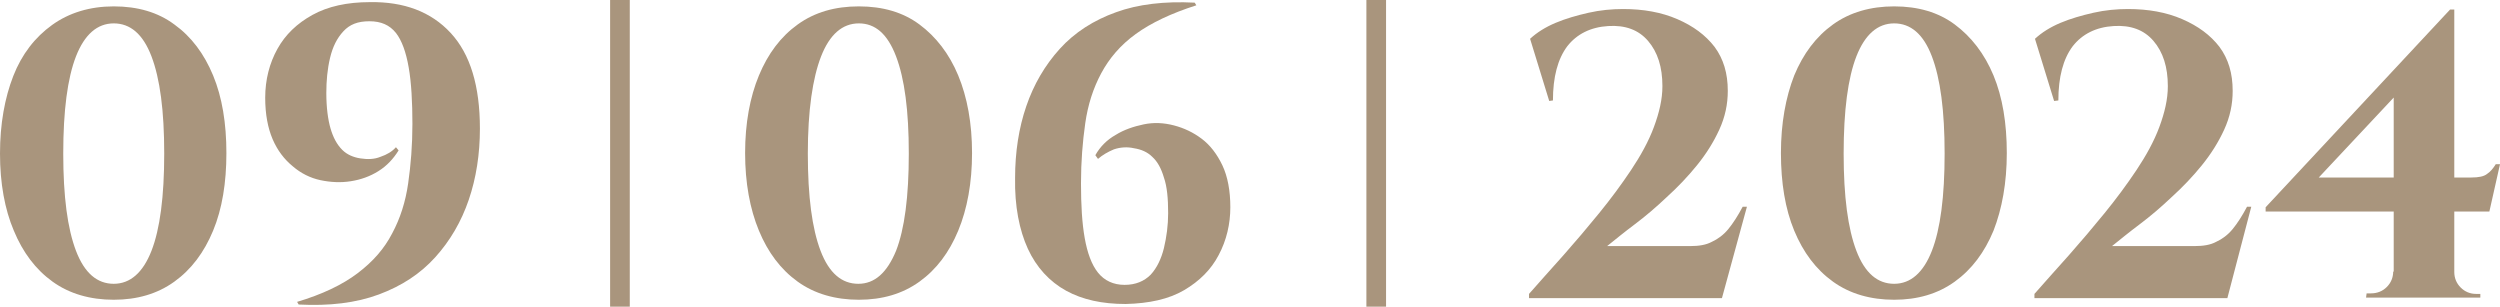
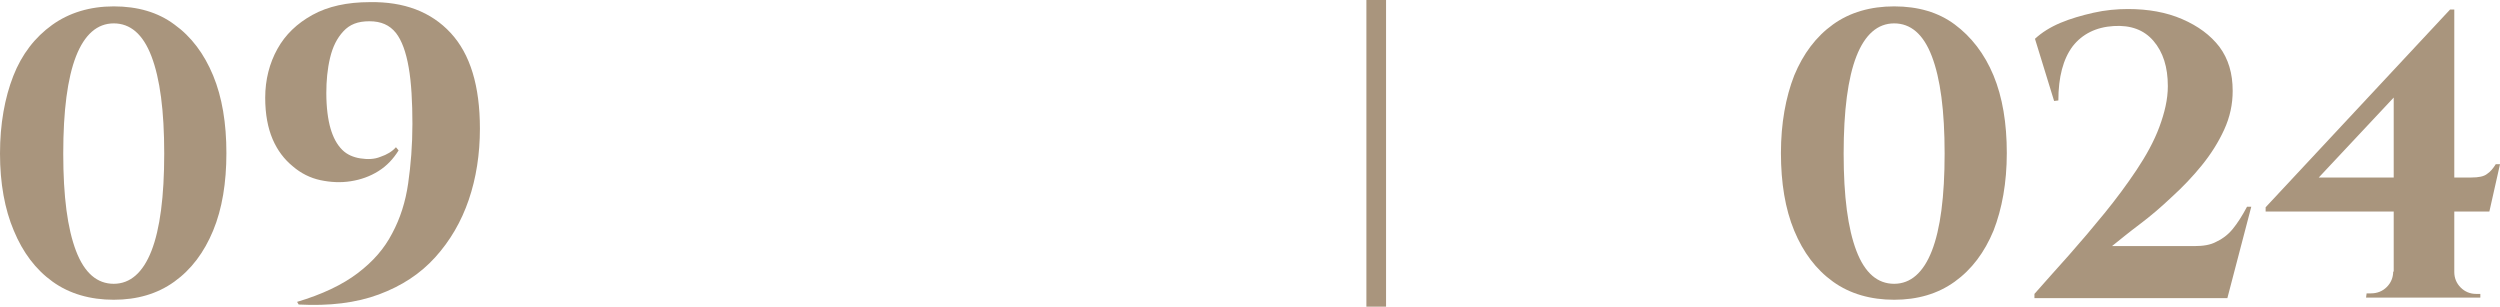
<svg xmlns="http://www.w3.org/2000/svg" id="Layer_2_00000183242884631252277200000002610176920001056153_" x="0px" y="0px" viewBox="0 0 470.4 57.7" style="enable-background:new 0 0 470.4 57.7;" xml:space="preserve">
  <style type="text/css"> .st0{fill:#A9957D;} </style>
  <g id="Layer_1-2">
    <g>
      <g>
        <path class="st0" d="M21.4,1.2c4.5,0,8.3,1.1,11.4,3.4c3.2,2.3,5.6,5.5,7.3,9.6c1.7,4.1,2.5,9,2.5,14.6s-0.8,10.5-2.5,14.6 s-4.1,7.3-7.3,9.6c-3.2,2.3-7,3.4-11.4,3.4s-8.3-1.1-11.5-3.4c-3.2-2.3-5.6-5.5-7.3-9.6C0.9,39.4,0,34.5,0,28.9 s0.9-10.5,2.5-14.6s4.1-7.3,7.3-9.6S16.9,1.2,21.4,1.2z M21.4,4.4c-3.1,0-5.5,2.1-7.1,6.2s-2.4,10.2-2.4,18.3s0.8,14.1,2.4,18.3 s4,6.2,7.1,6.2s5.5-2.1,7.1-6.2c1.6-4.1,2.4-10.2,2.4-18.3s-0.8-14.1-2.4-18.3S24.5,4.4,21.4,4.4z" />
        <path class="st0" d="M56.2,57.3l-0.3-0.5c4.7-1.4,8.5-3.2,11.4-5.4c2.9-2.2,5-4.6,6.5-7.5c1.5-2.8,2.5-5.9,3-9.4 s0.8-7.2,0.8-11.2s-0.2-7.8-0.7-10.6c-0.5-2.9-1.3-5.1-2.4-6.5c-1.2-1.5-2.8-2.2-5-2.2s-3.7,0.6-4.9,1.9c-1.2,1.3-2,2.9-2.5,5 s-0.7,4.3-0.7,6.6c0,2.7,0.3,5,0.8,6.7c0.5,1.7,1.2,3,2.2,4c0.9,0.9,2.1,1.4,3.4,1.6c1.3,0.2,2.6,0.2,3.8-0.3 c1.2-0.4,2.2-1,2.9-1.8l0.5,0.6c-1,1.6-2.2,2.9-3.8,3.9c-1.6,1-3.3,1.6-5.2,1.9c-1.9,0.3-3.8,0.2-5.7-0.2s-3.7-1.3-5.2-2.6 c-1.6-1.3-2.9-3-3.8-5.1s-1.4-4.7-1.4-7.8c0-3.4,0.8-6.5,2.3-9.2c1.5-2.7,3.7-4.8,6.6-6.4s6.5-2.4,10.8-2.4 C76,0.3,81.1,2.2,84.8,6.2s5.5,10,5.5,18c0,4.8-0.7,9.3-2.1,13.4c-1.4,4.1-3.5,7.7-6.3,10.8c-2.8,3.1-6.3,5.4-10.6,7 C67,57,62,57.6,56.2,57.3L56.2,57.3z" />
-         <path class="st0" d="M161.6,1.2c4.5,0,8.3,1.1,11.4,3.4s5.6,5.5,7.3,9.6c1.7,4.1,2.6,9,2.6,14.6s-0.9,10.5-2.6,14.6 s-4.1,7.3-7.3,9.6c-3.2,2.3-7,3.4-11.4,3.4s-8.3-1.1-11.5-3.4c-3.2-2.3-5.6-5.5-7.3-9.6c-1.7-4.1-2.6-9-2.6-14.6 s0.9-10.5,2.6-14.6s4.1-7.3,7.3-9.6S157.1,1.2,161.6,1.2z M161.6,4.4c-3.1,0-5.5,2.1-7.1,6.2S152,20.8,152,28.9 s0.8,14.1,2.4,18.3s4,6.2,7.1,6.2s5.4-2.1,7.1-6.2c1.6-4.1,2.4-10.2,2.4-18.3s-0.8-14.1-2.4-18.3S164.7,4.4,161.6,4.4z" />
-         <path class="st0" d="M224.8,0.5l0.3,0.5c-4.7,1.5-8.5,3.3-11.4,5.4s-5,4.6-6.5,7.4s-2.5,5.9-3,9.4c-0.5,3.5-0.8,7.2-0.8,11.3 s0.2,7.5,0.7,10.3c0.5,2.8,1.3,5,2.5,6.5s2.9,2.3,5,2.3s3.7-0.7,4.9-1.9c1.2-1.3,2-3,2.5-5c0.5-2.1,0.8-4.3,0.8-6.6 c0-2.7-0.2-5-0.8-6.7c-0.5-1.7-1.2-3-2.2-3.9c-0.9-0.9-2.1-1.4-3.4-1.6c-1.3-0.3-2.6-0.2-3.8,0.2c-1.2,0.5-2.2,1.1-3,1.8 l-0.5-0.7c0.9-1.6,2.2-2.9,3.8-3.8c1.6-1,3.4-1.6,5.3-2s3.8-0.3,5.7,0.2c1.9,0.5,3.6,1.3,5.2,2.5c1.6,1.2,2.9,2.9,3.9,5 c1,2.1,1.5,4.8,1.5,7.9s-0.7,6.2-2.2,9c-1.4,2.7-3.6,4.9-6.5,6.6c-2.9,1.7-6.6,2.5-11,2.6c-4.4,0-8.1-0.8-11.2-2.5 s-5.6-4.4-7.2-7.9s-2.5-8-2.4-13.3c0-4.9,0.7-9.4,2.1-13.5s3.5-7.7,6.3-10.8s6.4-5.4,10.6-6.9C214.1,0.8,219.1,0.2,224.8,0.5 L224.8,0.5z" />
-         <path class="st0" d="M291.5,19l-3.6-11.7c1.3-1.2,2.9-2.2,4.8-3s4-1.4,6.2-1.9c2.2-0.5,4.4-0.7,6.5-0.7c3.8,0,7.2,0.6,10.2,1.9 s5.3,3,7,5.2c1.7,2.3,2.5,5,2.5,8.3c0,2.5-0.5,4.9-1.6,7.3c-1.1,2.4-2.5,4.6-4.2,6.7s-3.6,4.1-5.7,6c-2,1.9-4,3.6-6,5.1 c-2,1.5-3.7,2.9-5.2,4.1h15.7c1.5,0,2.9-0.2,4-0.8c1.1-0.5,2.2-1.3,3.1-2.4s1.8-2.5,2.7-4.2h0.8L324,56.1h-36.3v-0.8 c2-2.3,4.2-4.7,6.5-7.3c2.3-2.6,4.5-5.2,6.7-7.9c2.2-2.7,4.2-5.4,6-8.1c1.8-2.7,3.3-5.4,4.3-8.1s1.6-5.2,1.6-7.7 c0-3.6-0.9-6.4-2.7-8.5c-1.8-2.1-4.3-3-7.5-2.8c-3.3,0.2-5.9,1.5-7.7,3.8c-1.8,2.4-2.7,5.8-2.7,10.2L291.5,19L291.5,19z" />
        <path class="st0" d="M356.4,1.2c4.5,0,8.3,1.1,11.4,3.4s5.6,5.5,7.3,9.6c1.7,4.1,2.5,9,2.5,14.6s-0.9,10.5-2.5,14.6 c-1.7,4.1-4.1,7.3-7.3,9.6c-3.2,2.3-7,3.4-11.4,3.4s-8.3-1.1-11.5-3.4c-3.2-2.3-5.6-5.5-7.3-9.6c-1.7-4.1-2.5-9-2.5-14.6 s0.9-10.5,2.5-14.6c1.7-4.1,4.1-7.3,7.3-9.6S352,1.2,356.4,1.2z M356.4,4.4c-3.1,0-5.5,2.1-7.1,6.2c-1.6,4.1-2.4,10.2-2.4,18.3 s0.8,14.1,2.4,18.3s4,6.2,7.1,6.2s5.5-2.1,7.1-6.2s2.4-10.2,2.4-18.3s-0.8-14.1-2.4-18.3S359.5,4.4,356.4,4.4z" />
        <path class="st0" d="M386.5,19l-3.6-11.7c1.3-1.2,2.9-2.2,4.8-3s4-1.4,6.2-1.9c2.2-0.5,4.4-0.7,6.5-0.7c3.8,0,7.2,0.6,10.2,1.9 s5.3,3,7,5.2c1.7,2.3,2.5,5,2.5,8.3c0,2.5-0.5,4.9-1.6,7.3c-1.1,2.4-2.5,4.6-4.2,6.7s-3.6,4.1-5.7,6c-2,1.9-4,3.6-6,5.1 c-2,1.5-3.7,2.9-5.2,4.1H413c1.5,0,2.9-0.2,4-0.8c1.1-0.5,2.2-1.3,3.1-2.4s1.8-2.5,2.7-4.2h0.8l-4.5,17.2h-36.3v-0.8 c2-2.3,4.2-4.7,6.5-7.3c2.3-2.6,4.5-5.2,6.7-7.9c2.2-2.7,4.2-5.4,6-8.1c1.8-2.7,3.3-5.4,4.3-8.1s1.6-5.2,1.6-7.7 c0-3.6-0.9-6.4-2.7-8.5c-1.8-2.1-4.3-3-7.5-2.8c-3.3,0.2-5.9,1.5-7.7,3.8c-1.8,2.4-2.7,5.8-2.7,10.2L386.5,19L386.5,19z" />
        <path class="st0" d="M461,1.8l0.7,4.5l-25.4,27.1H465c1.4,0,2.4-0.2,3-0.7c0.6-0.4,1.1-1,1.6-1.8h0.8l-2,8.9h-42.1v-0.8L461,1.8z M461.8,51.2c0,1.1,0.4,2.1,1.2,2.9s1.8,1.2,2.9,1.2h0.8V56h-21.5l0.1-0.8h0.8c1.2,0,2.2-0.4,3-1.2c0.8-0.8,1.2-1.8,1.2-2.9 H461.8L461.8,51.2z M450.4,14.7L461,1.8h0.8v54.2h-11.4L450.4,14.7L450.4,14.7z" />
-         <path class="st0" d="M114.8,0h3.7v57.7h-3.7V0z" />
        <path class="st0" d="M257.1,0h3.7v57.7h-3.7V0z" />
      </g>
    </g>
  </g>
</svg>